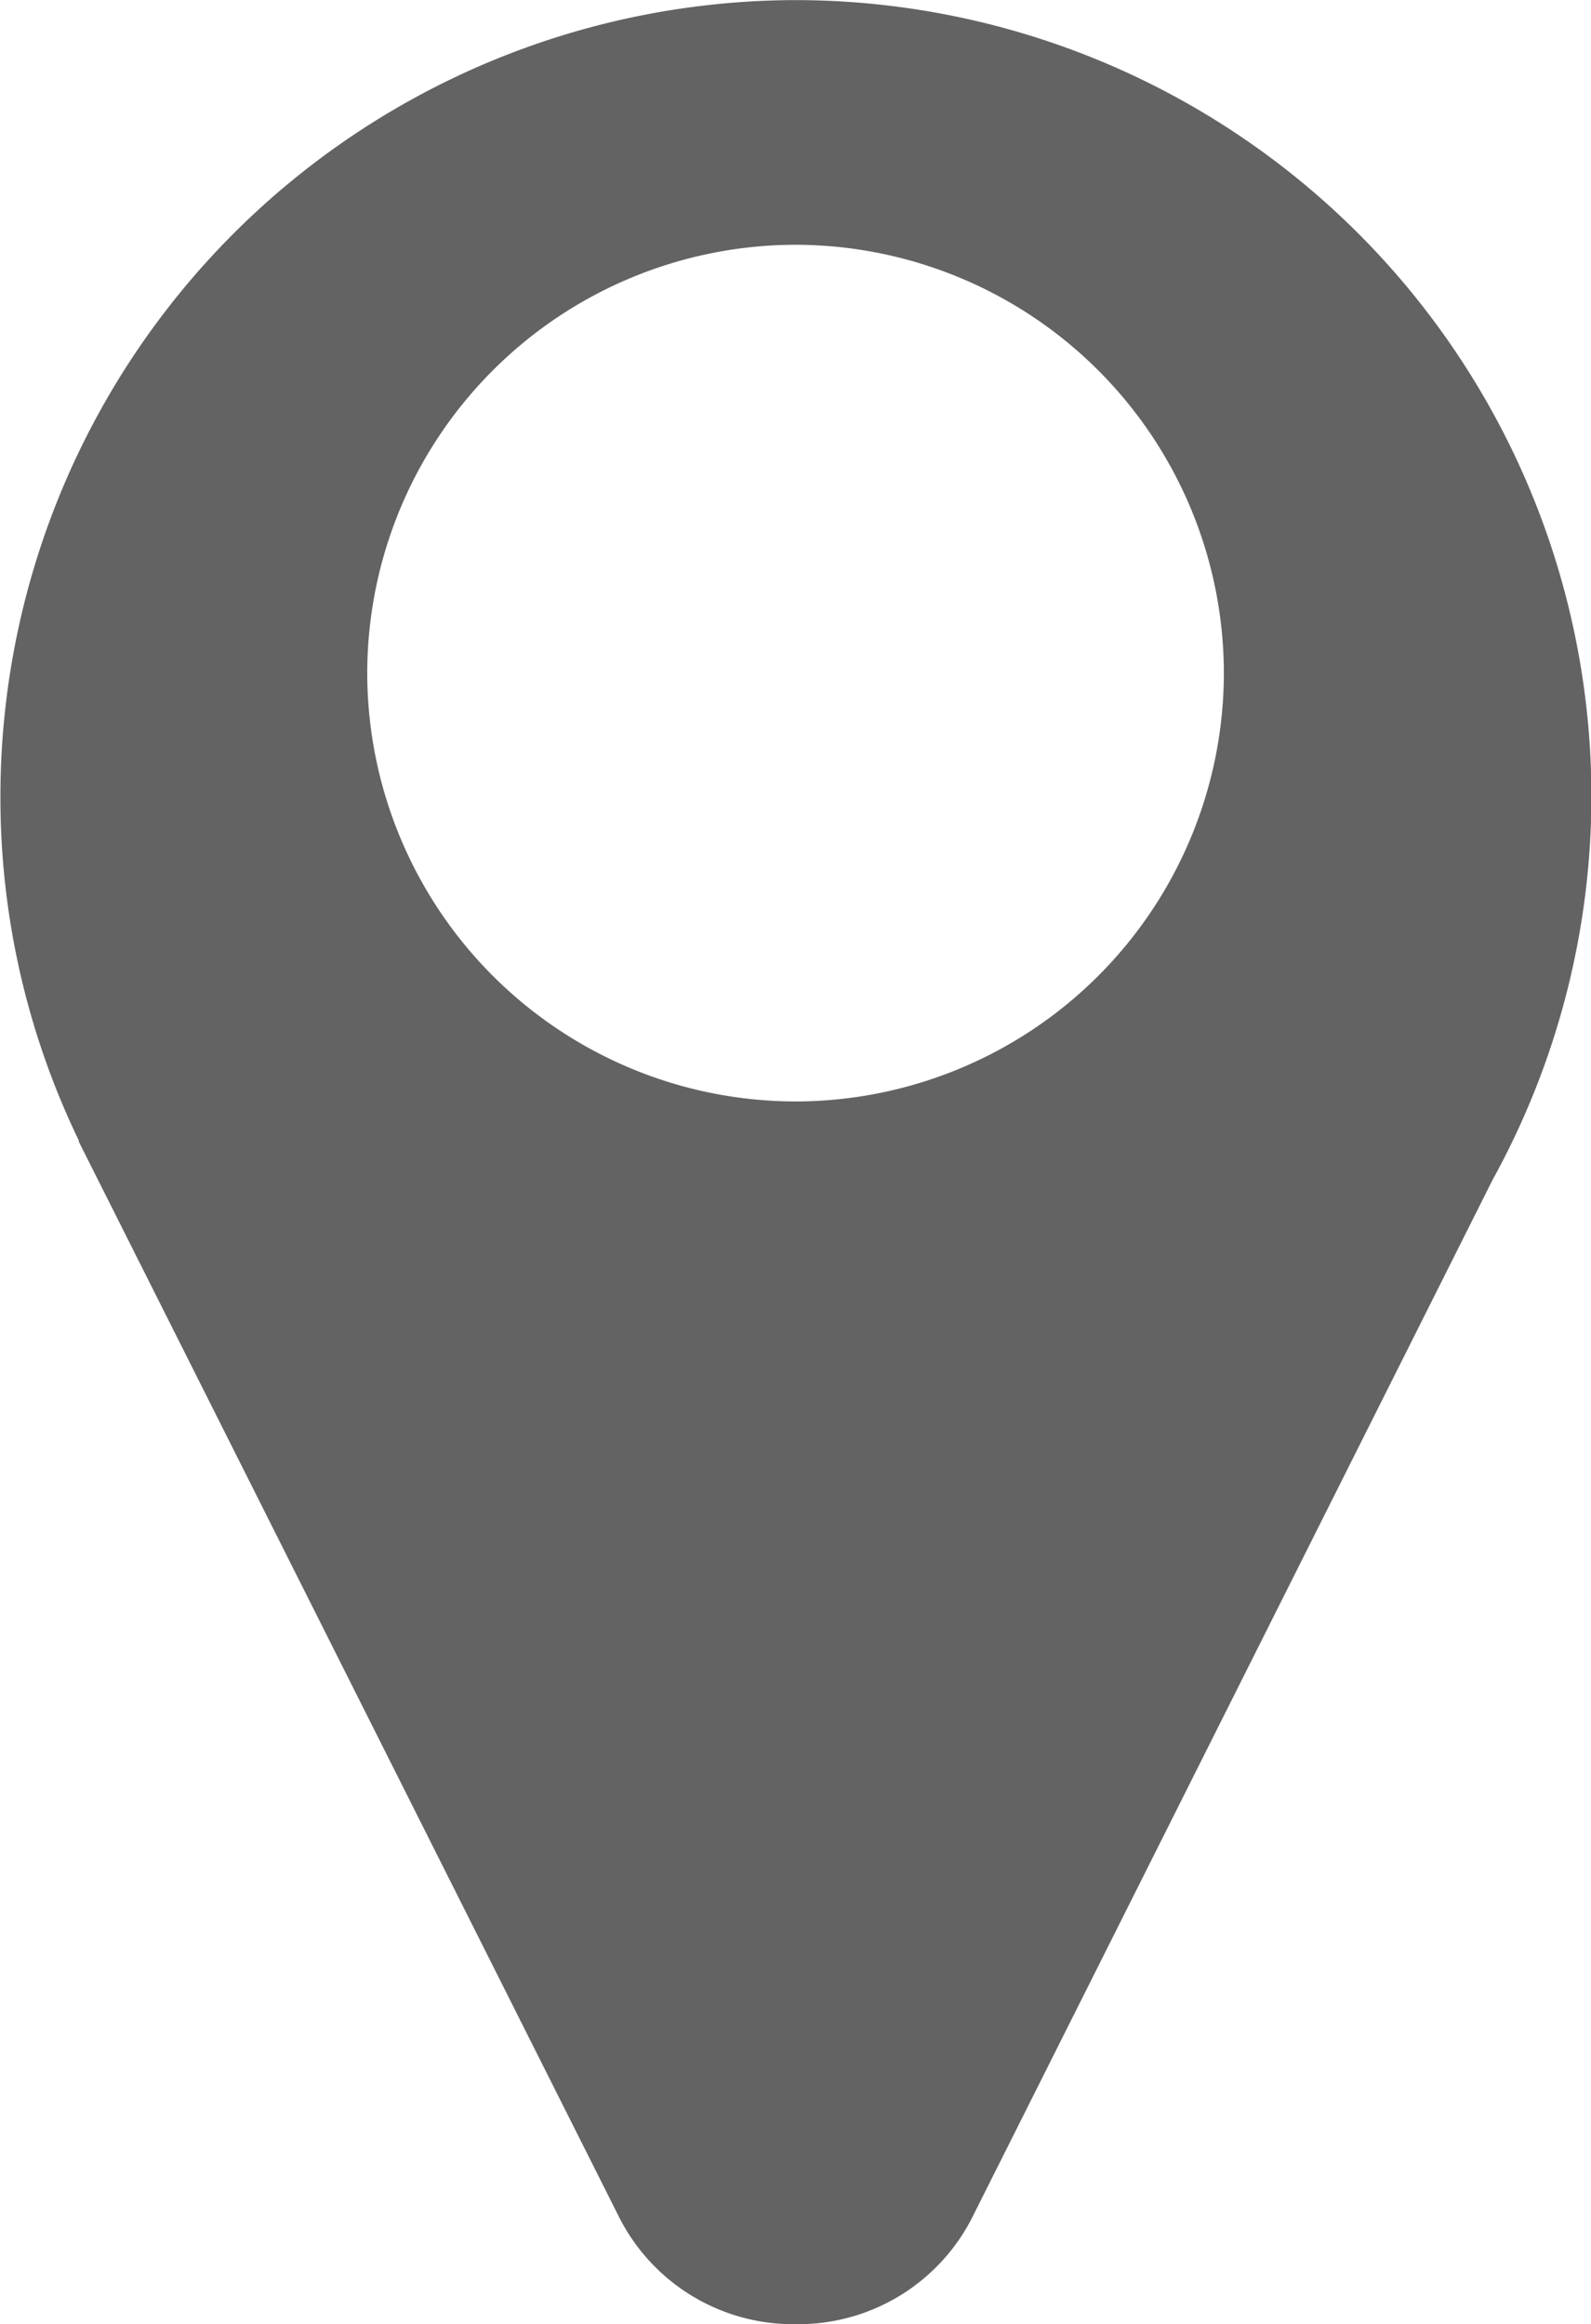
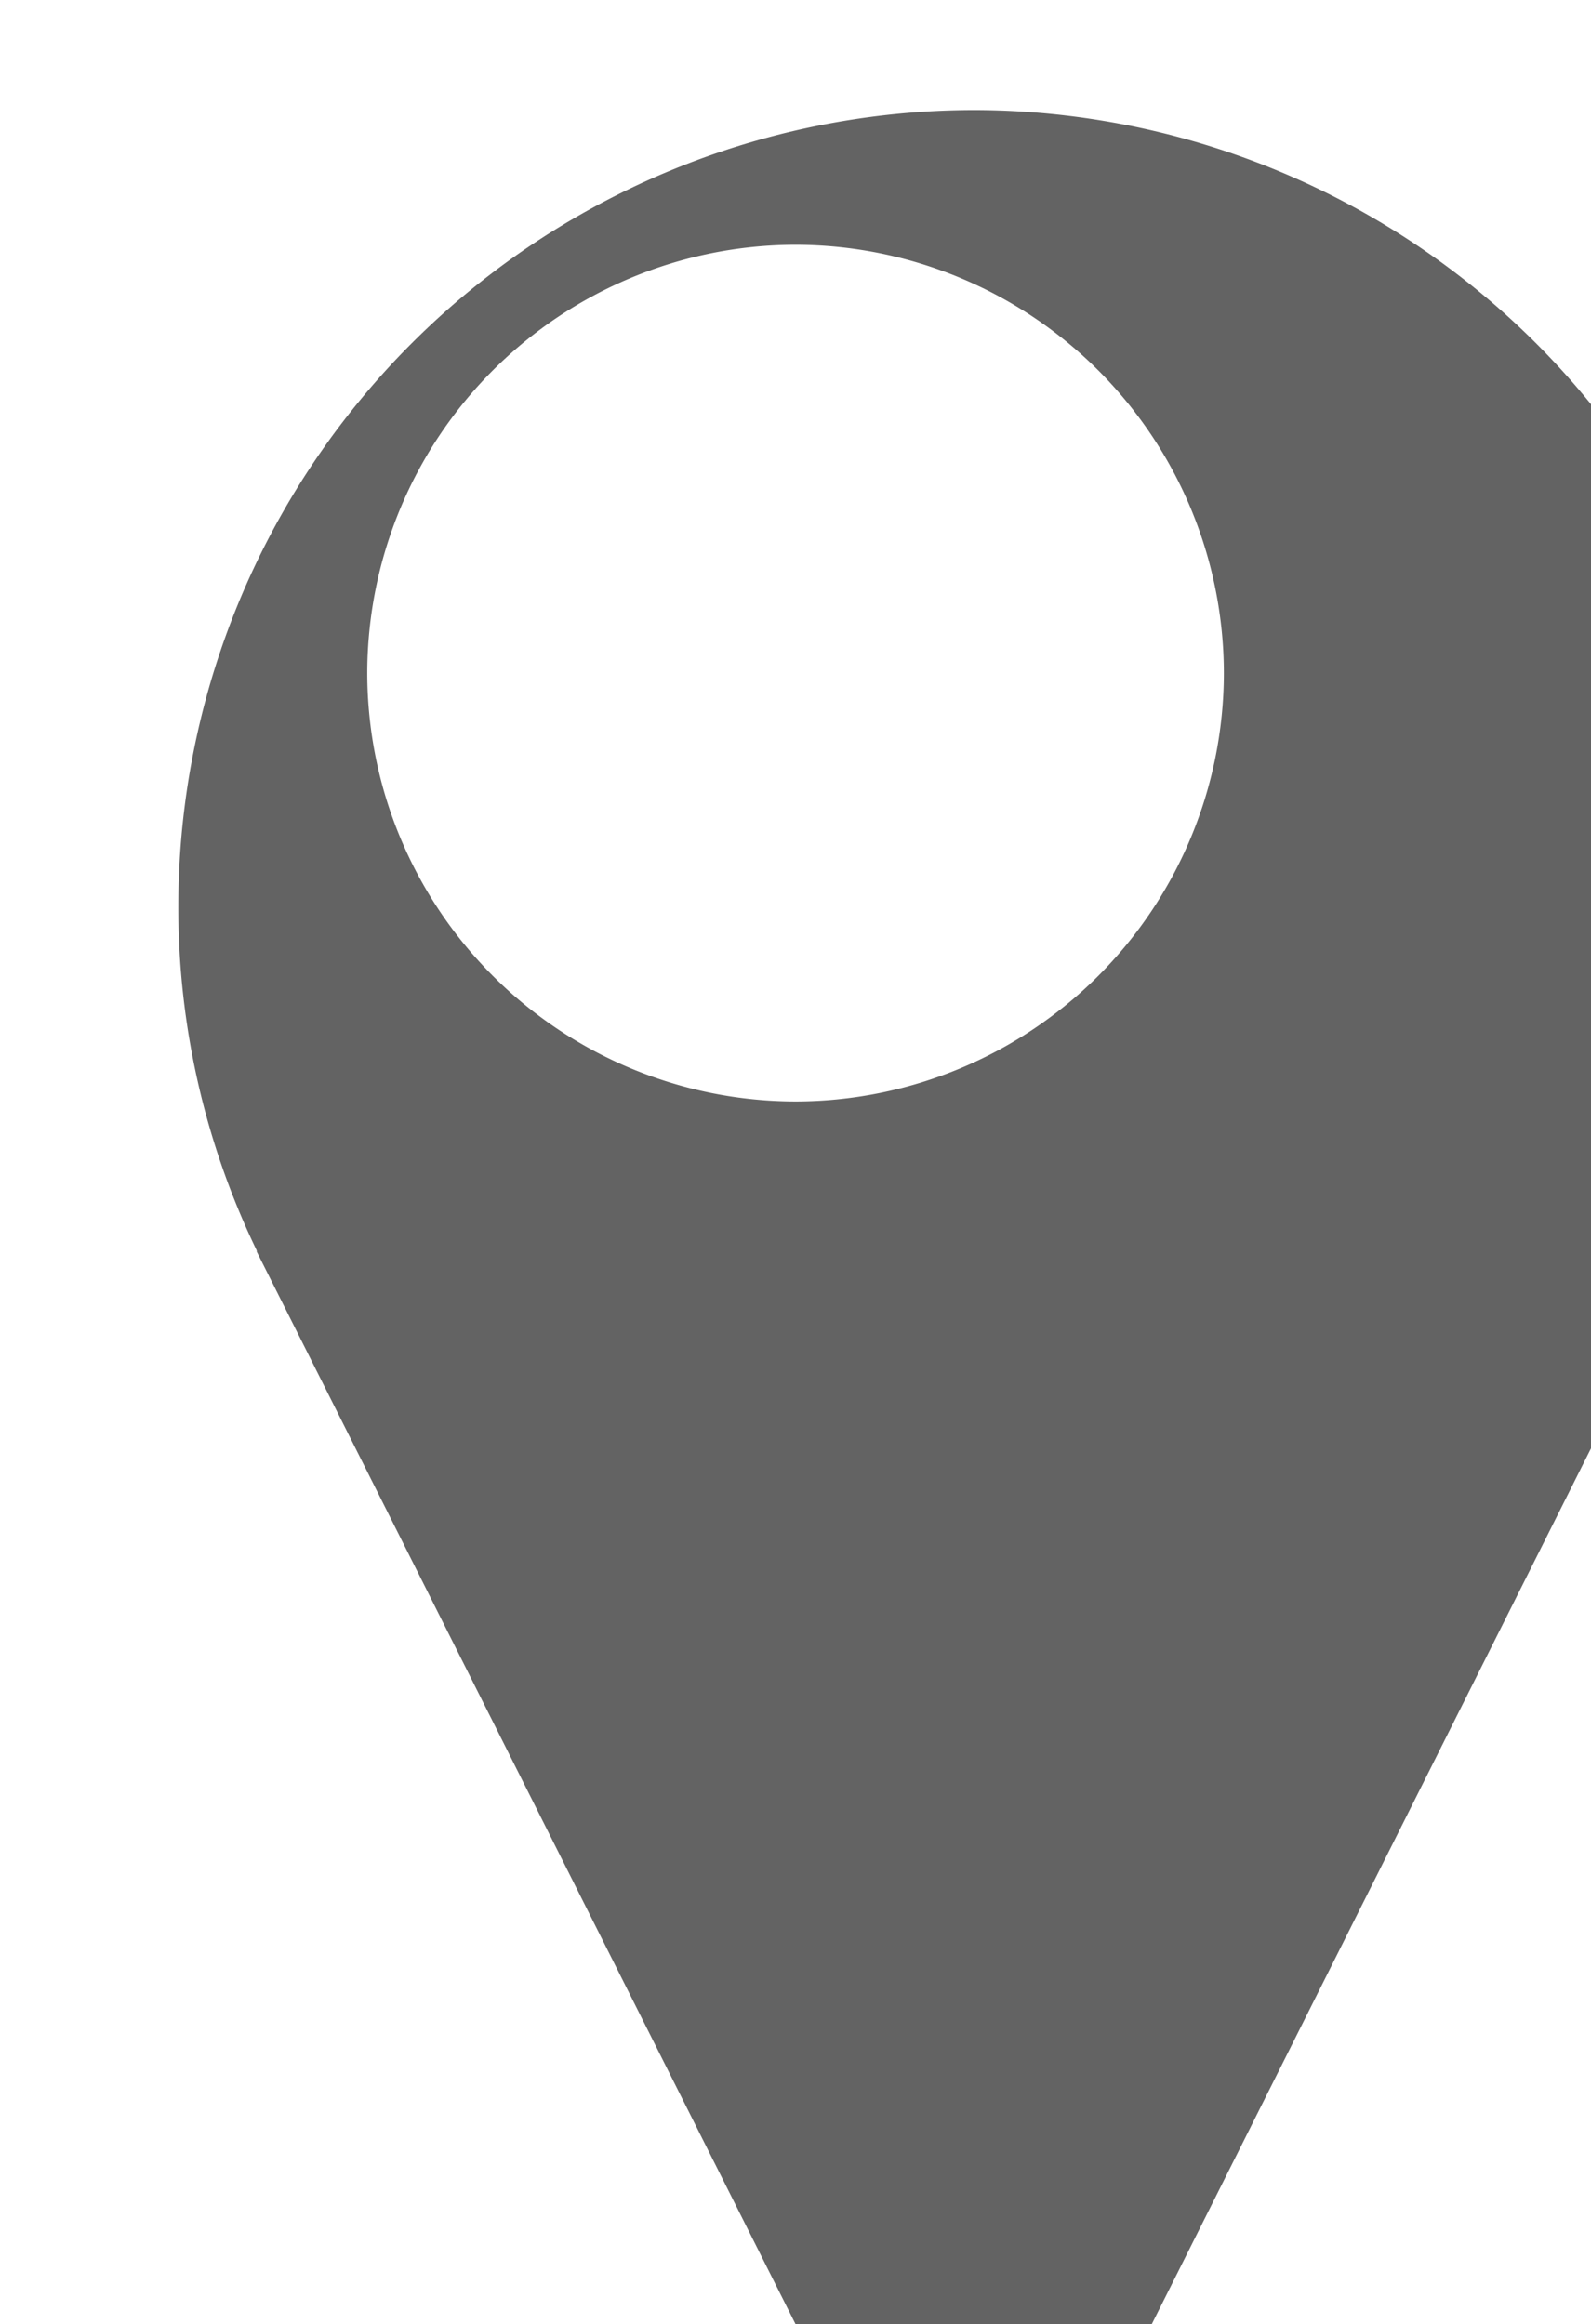
<svg xmlns="http://www.w3.org/2000/svg" width="15.059" height="22" viewBox="0 0 15.059 22">
  <defs>
    <style>.a{fill:#636363;}</style>
  </defs>
-   <path class="a" d="M-2914.47-3792.731a1.848,1.848,0,0,1-1.684-1.041l-5.1-10.152a.09.09,0,0,0,0-.011,7.466,7.466,0,0,1-.742-3.265,7.539,7.539,0,0,1,7.53-7.53,7.538,7.538,0,0,1,7.529,7.53,7.533,7.533,0,0,1-.936,3.638l-4.91,9.791A1.847,1.847,0,0,1-2914.47-3792.731Zm0-19.683a4.059,4.059,0,0,0-4.054,4.055,4.059,4.059,0,0,0,4.054,4.054,4.059,4.059,0,0,0,4.054-4.054A4.059,4.059,0,0,0-2914.47-3812.414Z" transform="translate(2922 3814.731)" />
+   <path class="a" d="M-2914.47-3792.731l-5.1-10.152a.09.09,0,0,0,0-.011,7.466,7.466,0,0,1-.742-3.265,7.539,7.539,0,0,1,7.53-7.53,7.538,7.538,0,0,1,7.529,7.53,7.533,7.533,0,0,1-.936,3.638l-4.91,9.791A1.847,1.847,0,0,1-2914.47-3792.731Zm0-19.683a4.059,4.059,0,0,0-4.054,4.055,4.059,4.059,0,0,0,4.054,4.054,4.059,4.059,0,0,0,4.054-4.054A4.059,4.059,0,0,0-2914.47-3812.414Z" transform="translate(2922 3814.731)" />
</svg>